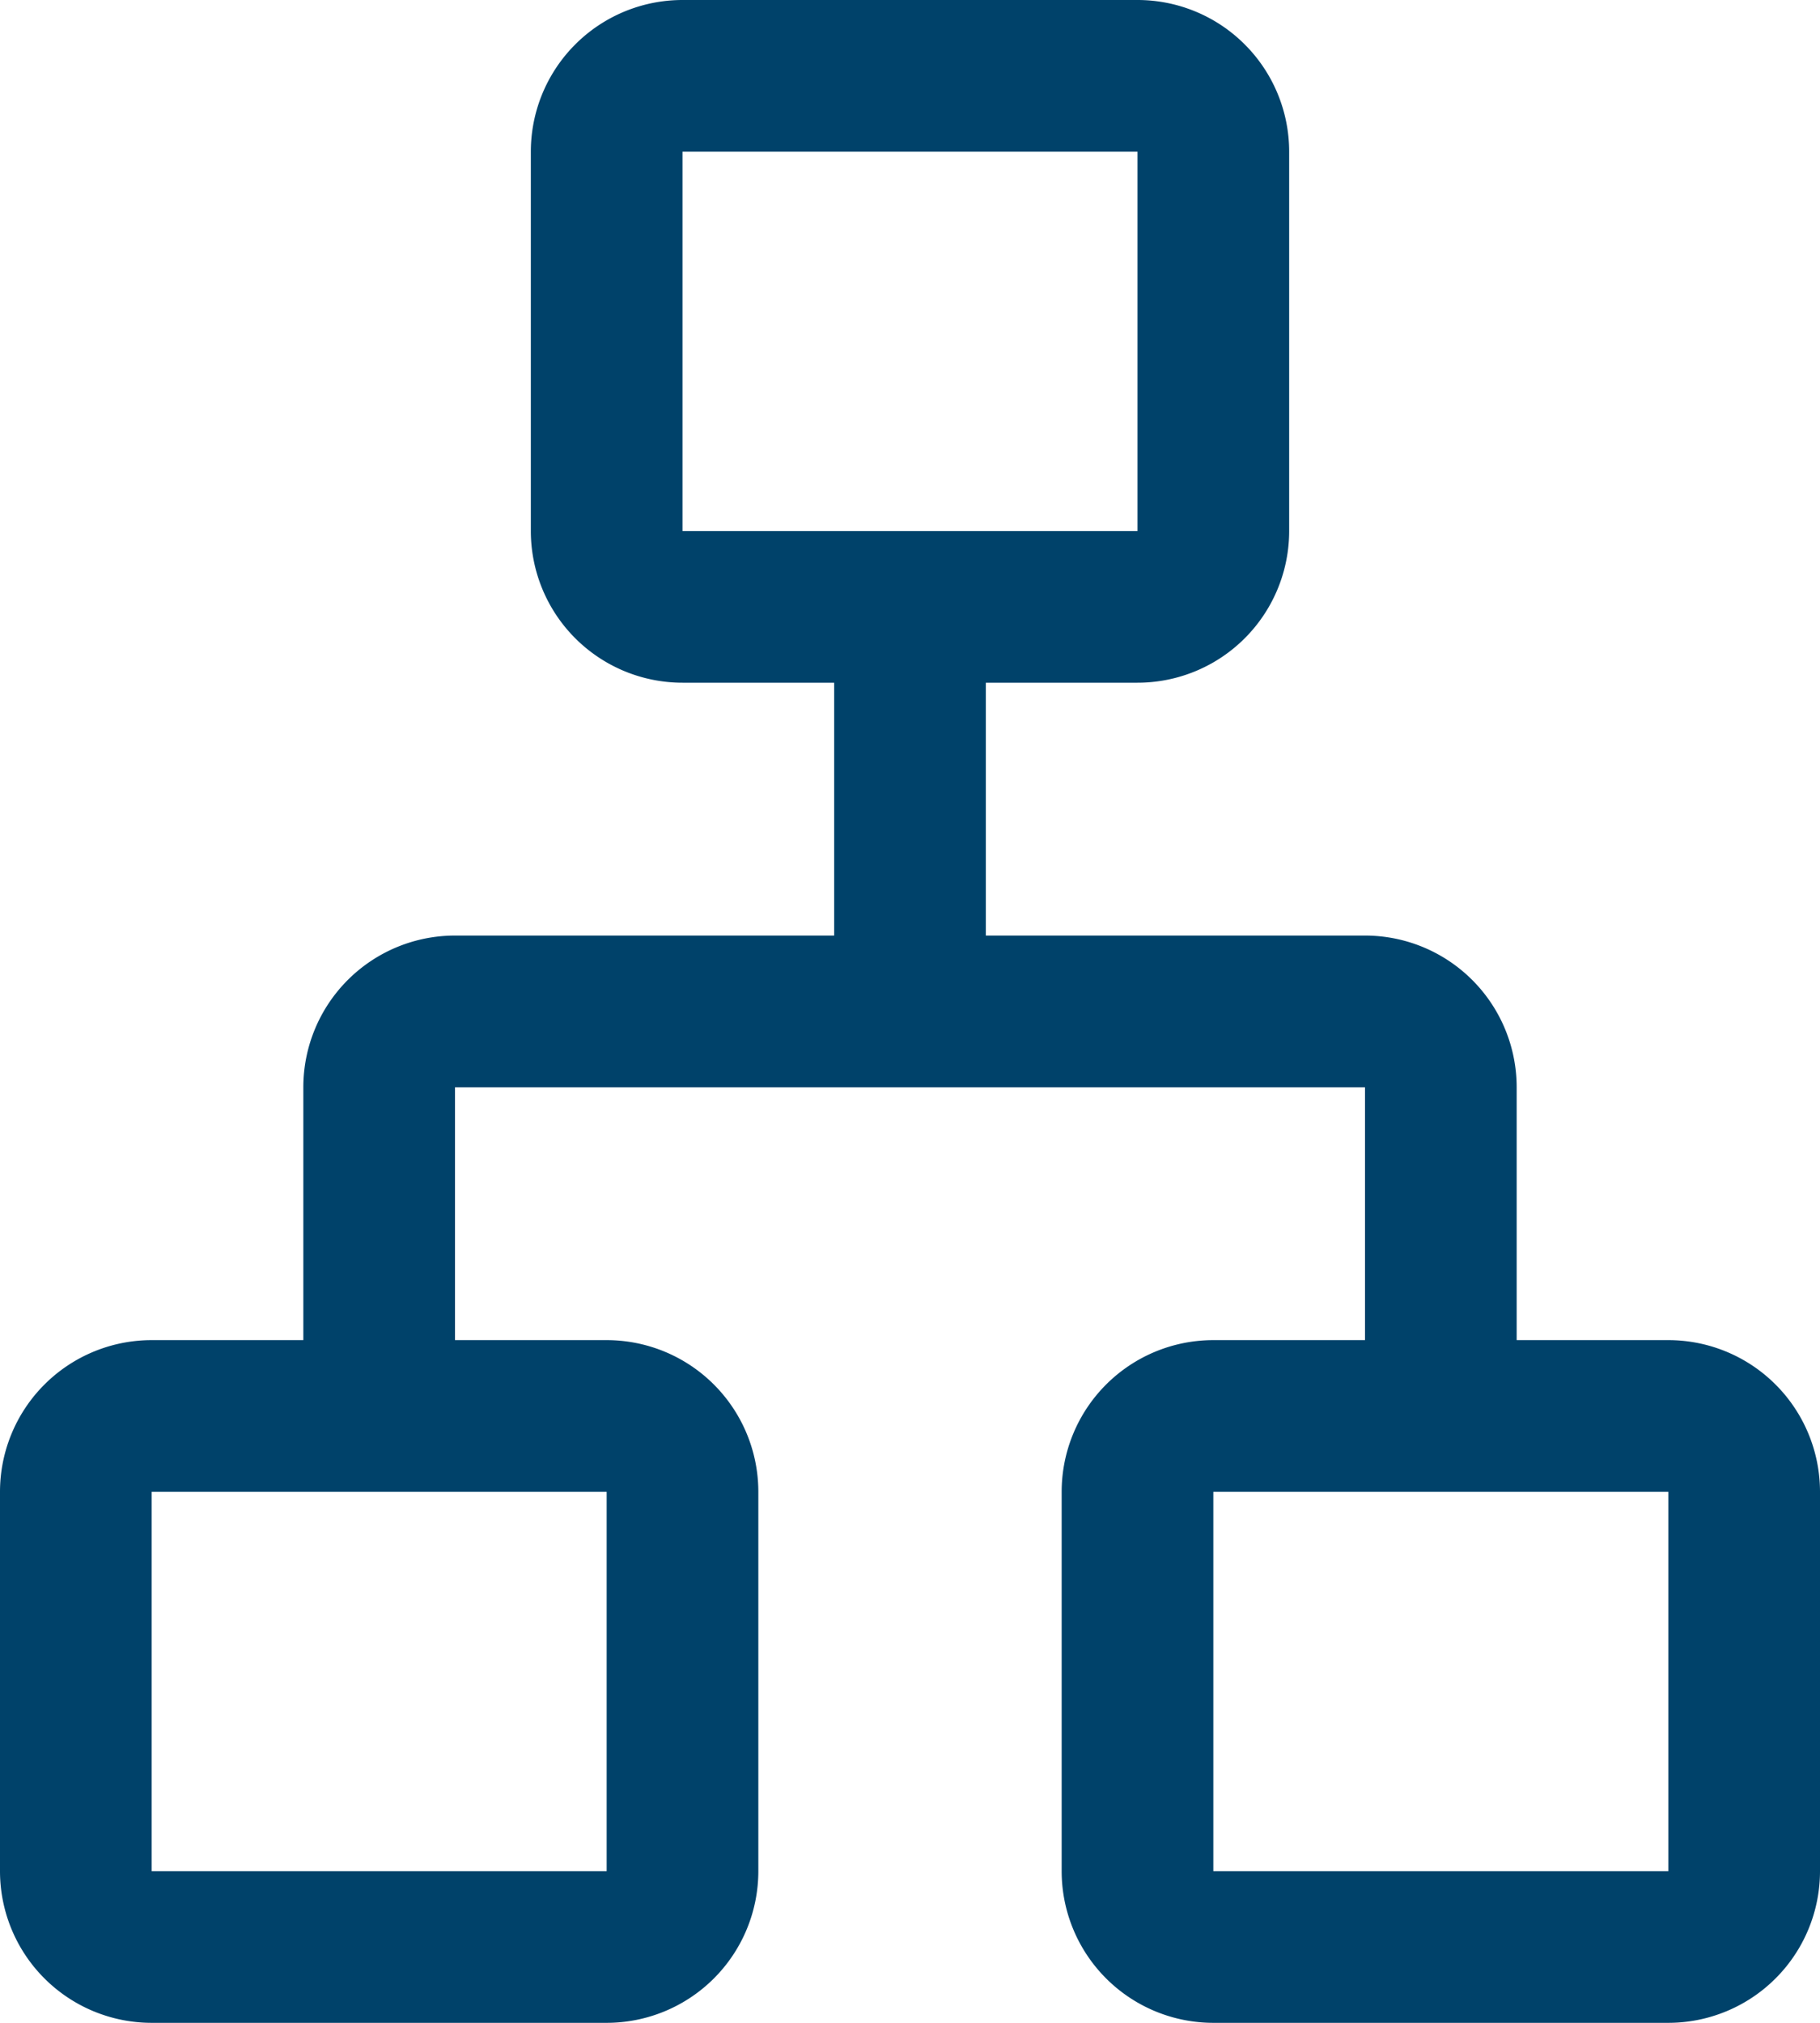
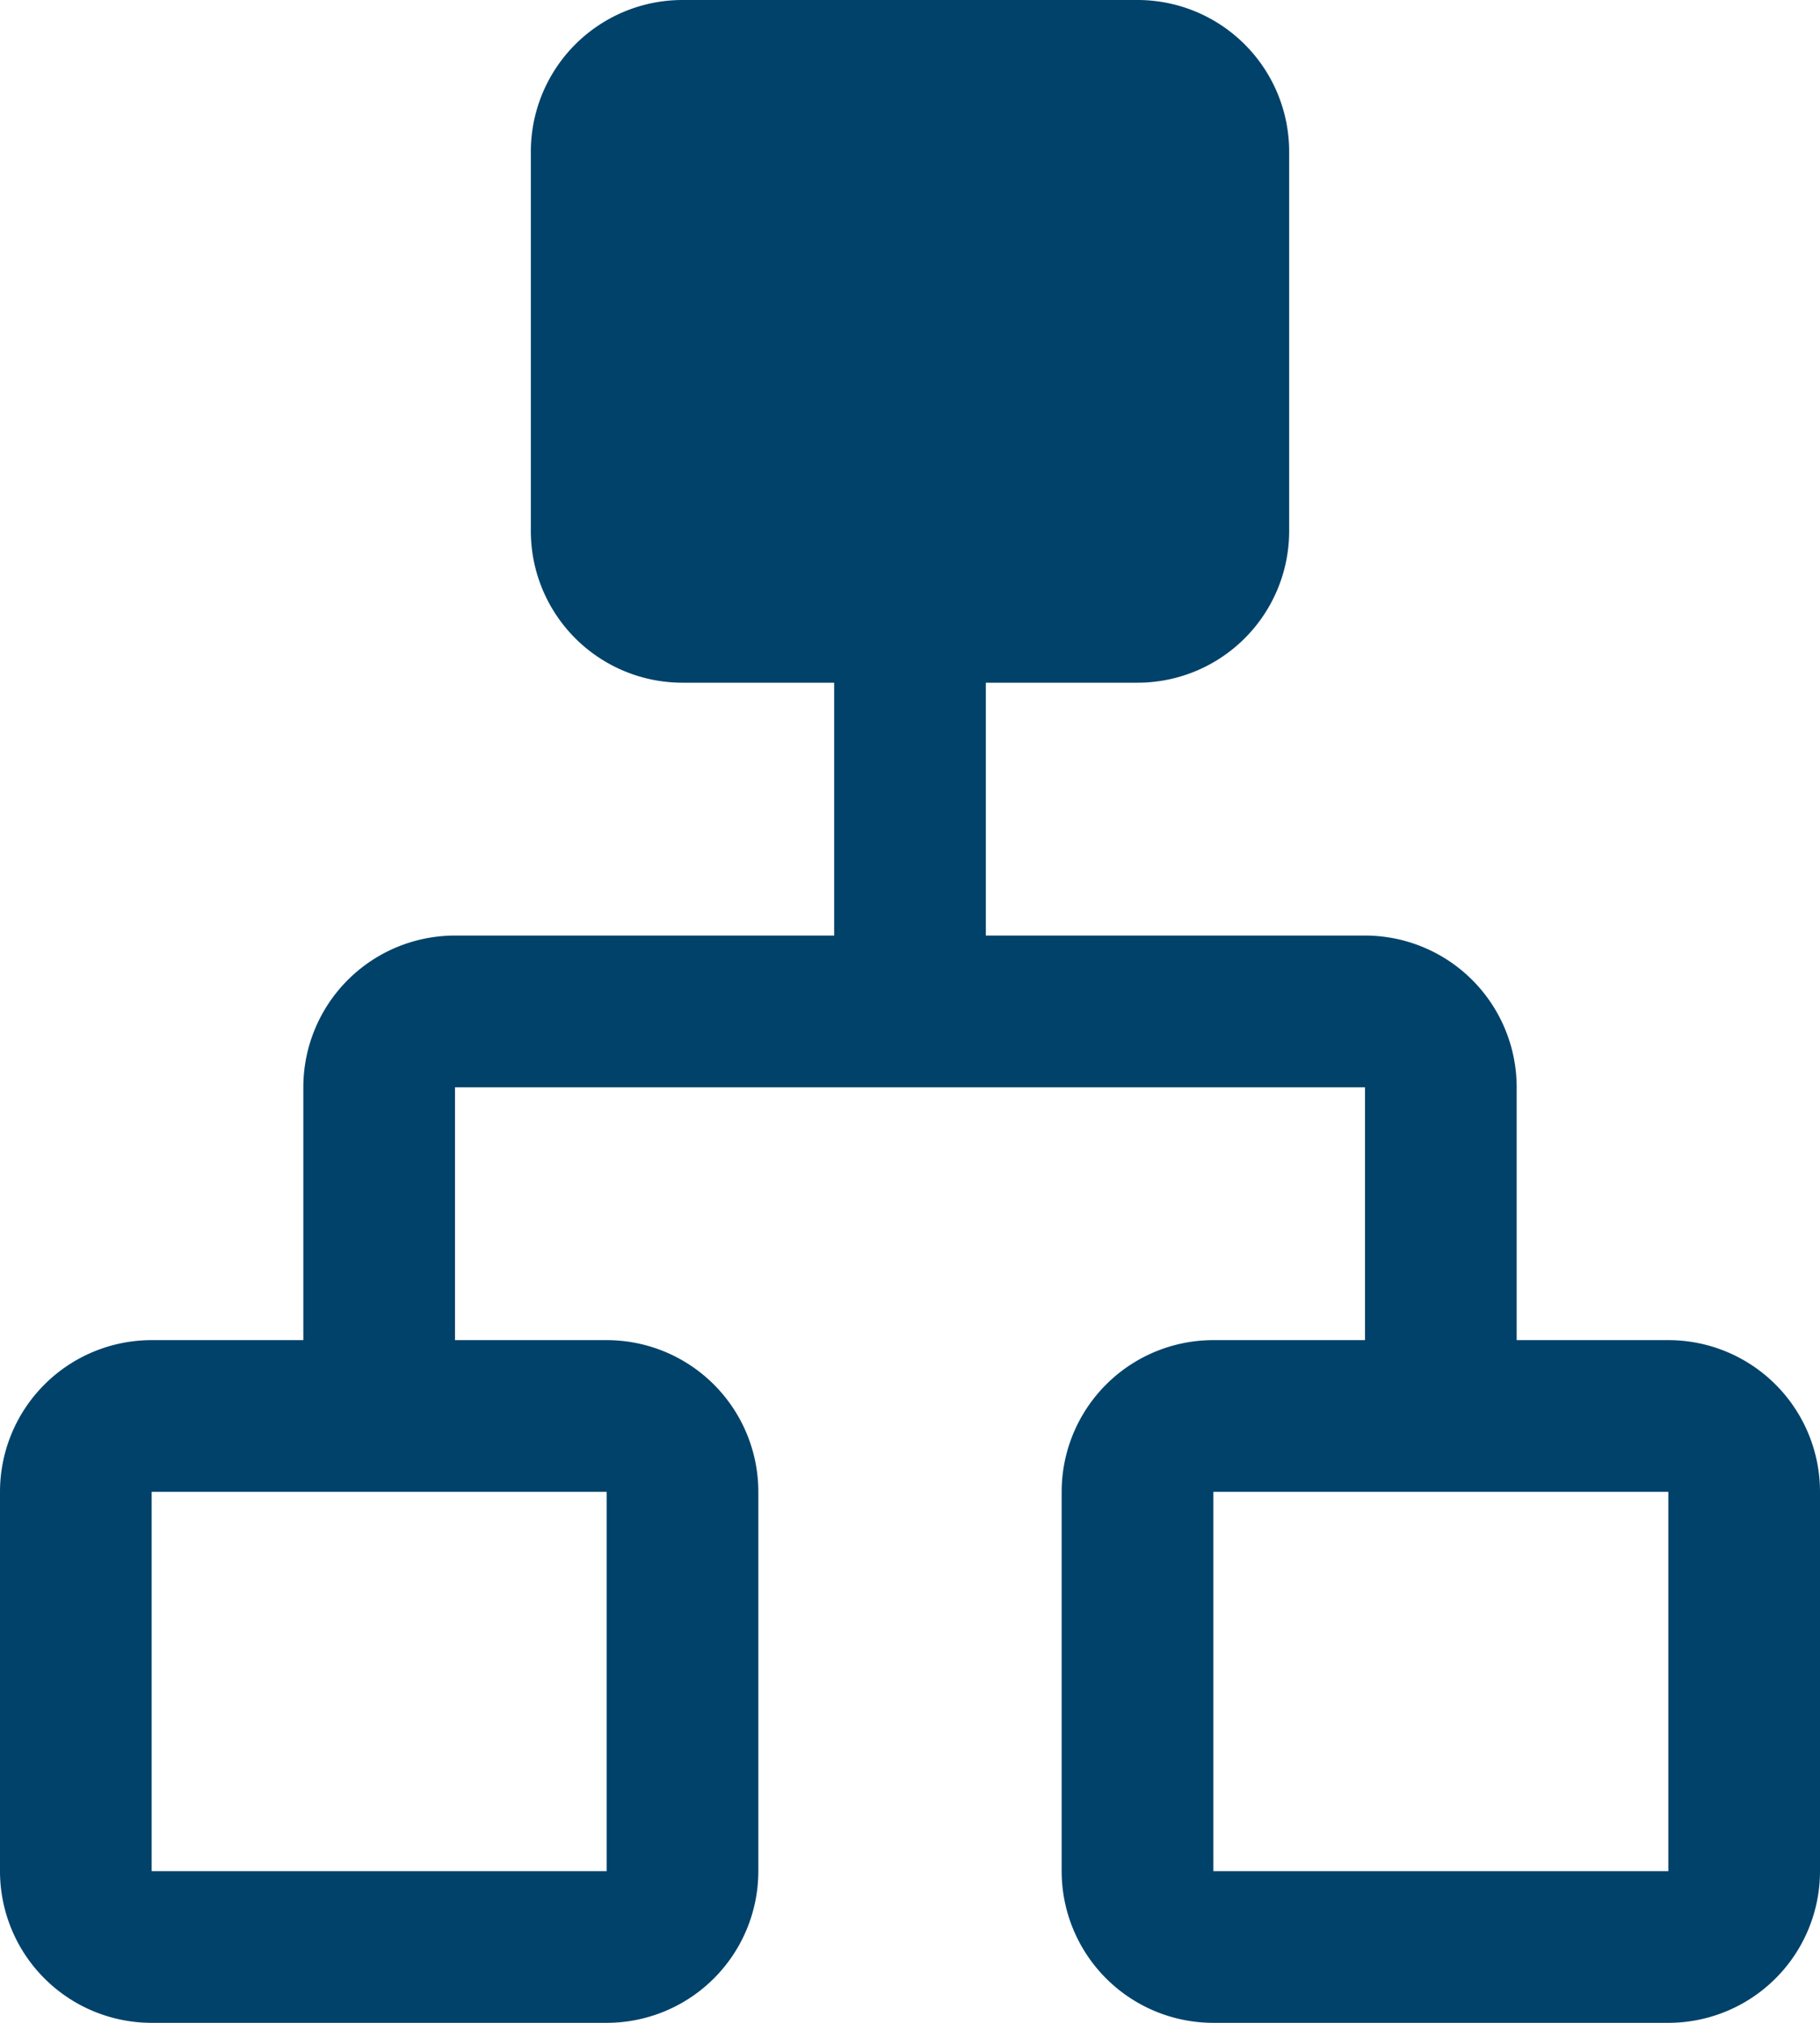
<svg xmlns="http://www.w3.org/2000/svg" width="14.4" height="16" viewBox="0 0 14.4 16">
-   <path d="M7.2,20A1.2,1.2,0,0,1,6,18.8v-3a1.2,1.2,0,0,1,1.2-1.2H8.4v-2a1.2,1.2,0,0,1,1.2-1.2h3v-2H11.4a1.2,1.2,0,0,1-1.2-1.2v-3A1.2,1.2,0,0,1,11.4,4H15a1.2,1.2,0,0,1,1.2,1.2v3A1.2,1.2,0,0,1,15,9.4H13.8v2h3A1.2,1.2,0,0,1,18,12.6v2h1.2a1.2,1.2,0,0,1,1.2,1.2v3A1.2,1.2,0,0,1,19.2,20H15.6a1.2,1.2,0,0,1-1.2-1.2v-3a1.2,1.2,0,0,1,1.2-1.2h1.2v-2H9.6v2h1.2A1.2,1.2,0,0,1,12,15.8v3A1.2,1.2,0,0,1,10.8,20ZM11.4,8.2H15v-3H11.4ZM7.2,18.8h3.6v-3H7.2Zm8.4,0h3.6v-3H15.6ZM13.2,8.2ZM10.8,15.8ZM15.6,15.8Z" transform="translate(-6 -4)" fill="#00426A" />
+   <path d="M7.2,20A1.2,1.2,0,0,1,6,18.8v-3a1.2,1.2,0,0,1,1.2-1.2H8.4v-2a1.2,1.2,0,0,1,1.2-1.2h3v-2H11.4a1.2,1.2,0,0,1-1.2-1.2v-3A1.2,1.2,0,0,1,11.4,4H15a1.2,1.2,0,0,1,1.2,1.2v3A1.2,1.2,0,0,1,15,9.4H13.8v2h3A1.2,1.2,0,0,1,18,12.6v2h1.2a1.2,1.2,0,0,1,1.2,1.2v3A1.2,1.2,0,0,1,19.2,20H15.6a1.2,1.2,0,0,1-1.2-1.2v-3a1.2,1.2,0,0,1,1.2-1.2h1.2v-2H9.6v2h1.2A1.2,1.2,0,0,1,12,15.8v3A1.2,1.2,0,0,1,10.8,20ZM11.4,8.2v-3H11.4ZM7.2,18.8h3.6v-3H7.2Zm8.4,0h3.6v-3H15.6ZM13.2,8.2ZM10.8,15.8ZM15.6,15.8Z" transform="translate(-6 -4)" fill="#00426A" />
</svg>